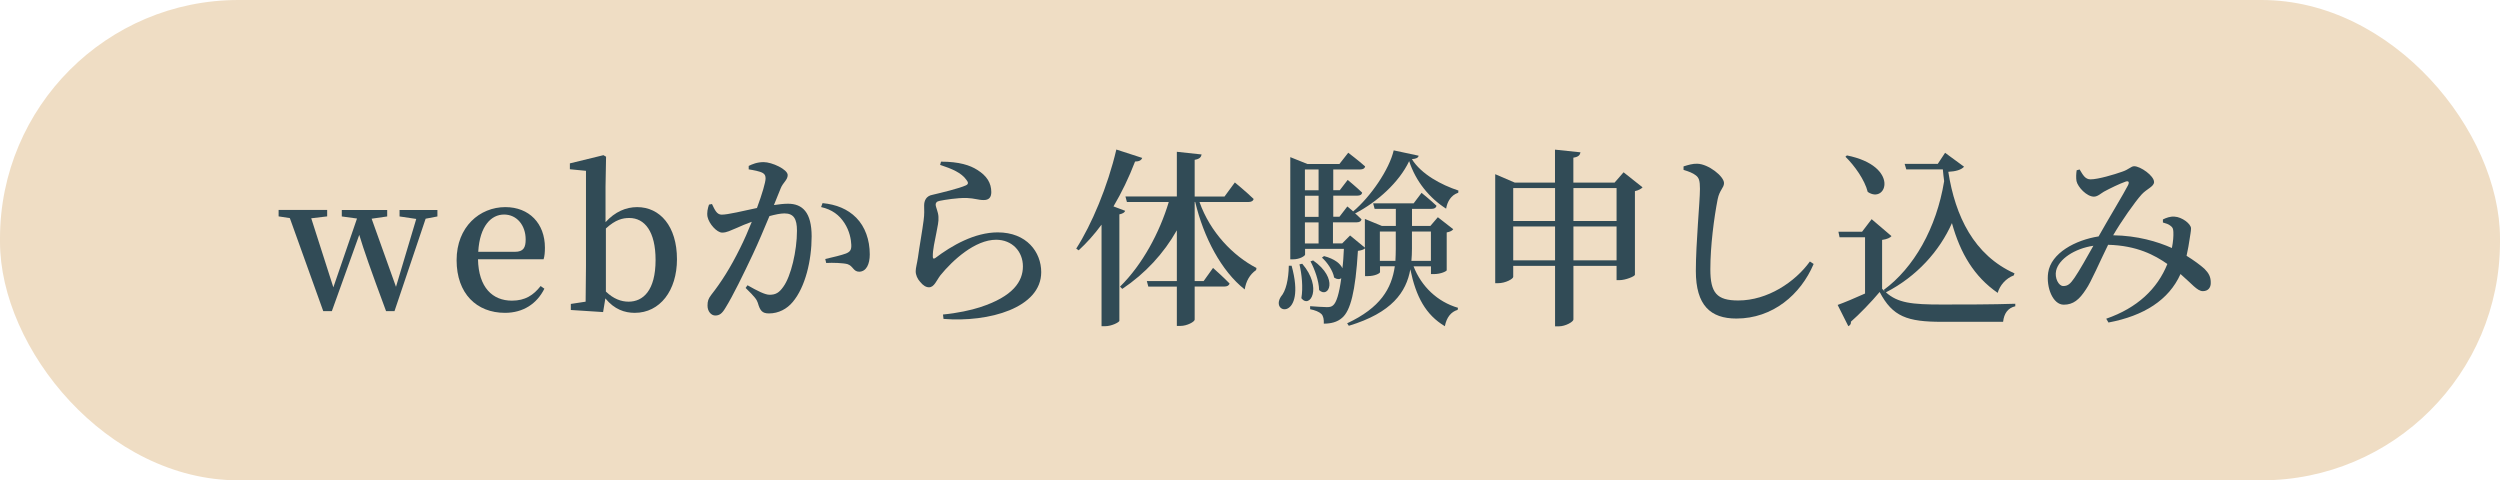
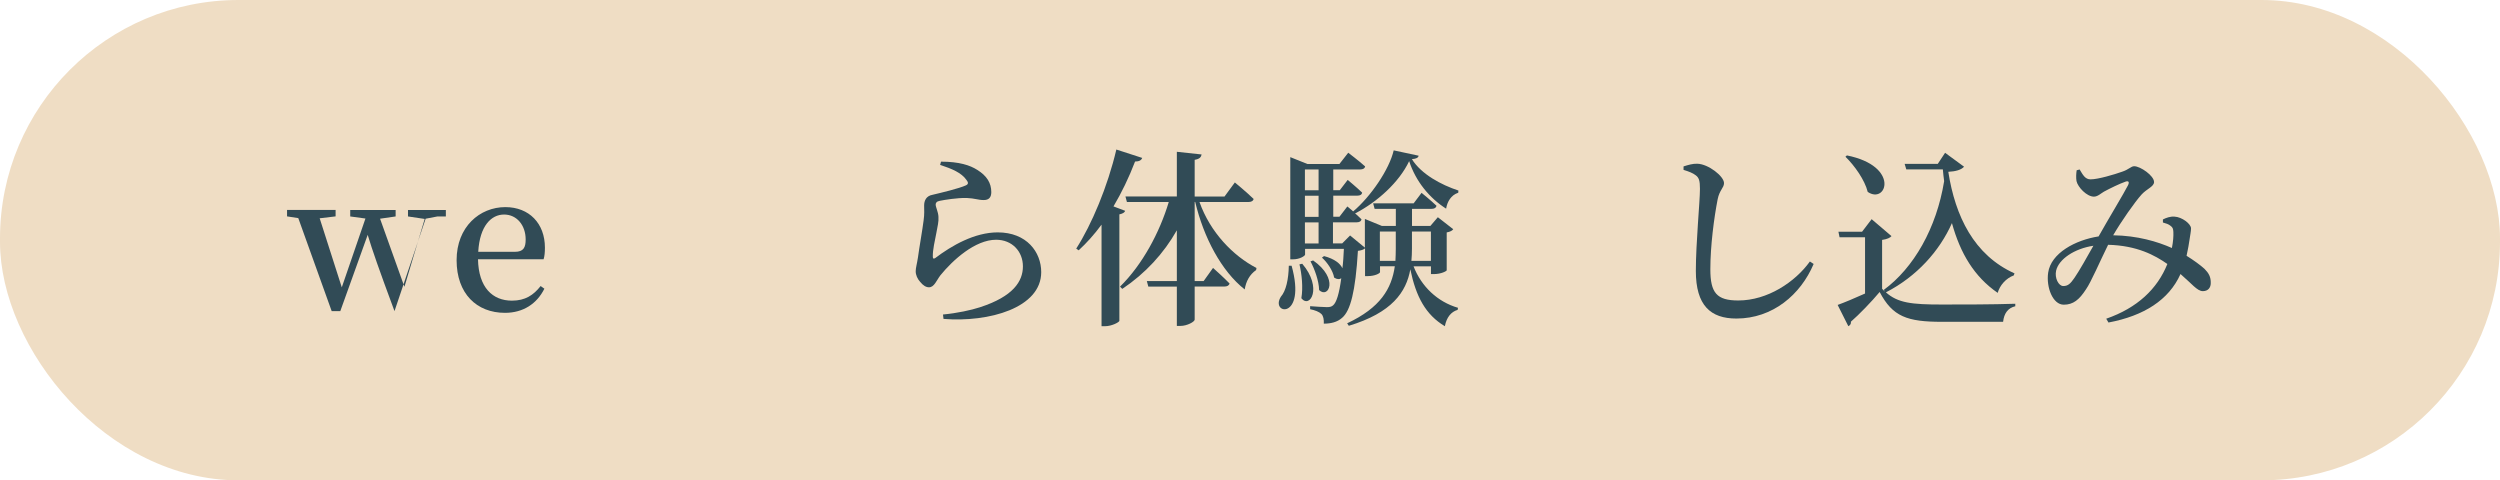
<svg xmlns="http://www.w3.org/2000/svg" viewBox="0 0 420.66 80.82">
  <defs>
    <style>.d{fill:#efddc4;}.e{fill:#314b56;}</style>
  </defs>
  <g id="a" />
  <g id="b">
    <g id="c">
      <rect class="d" x="0" y="0" width="420.66" height="80.82" rx="40.13" ry="40.13" />
      <g>
-         <path class="e" d="M73.61,36.42l-1.99,.38-5.24,15.55h-1.42c-2.65-7.14-3.75-10.3-4.51-12.83l-4.61,12.83h-1.45l-5.62-15.65-1.89-.29v-1.09h8.17v1.09l-2.68,.32,3.72,11.62,3.98-11.58-2.56-.35v-1.09h7.64v1.09l-2.62,.38,4.1,11.46,3.41-11.42-2.81-.42v-1.09h6.37v1.09Z" />
+         <path class="e" d="M73.61,36.42l-1.99,.38-5.24,15.55c-2.65-7.14-3.75-10.3-4.51-12.83l-4.61,12.83h-1.45l-5.62-15.65-1.89-.29v-1.09h8.17v1.09l-2.68,.32,3.72,11.62,3.98-11.58-2.56-.35v-1.09h7.64v1.09l-2.62,.38,4.1,11.46,3.41-11.42-2.81-.42v-1.09h6.37v1.09Z" />
        <path class="e" d="M80.43,43.62c.09,4.77,2.46,6.97,5.71,6.97,2.24,0,3.63-.93,4.83-2.46l.63,.45c-1.26,2.53-3.57,4.06-6.63,4.06-4.76,0-8.14-3.23-8.14-8.86s3.91-8.93,8.2-8.93c4.01,0,6.66,2.75,6.66,6.82,0,.8-.06,1.44-.22,1.95h-11.04Zm6.22-1.25c1.45,0,1.8-.74,1.8-2.08,0-2.37-1.48-4.19-3.63-4.19s-4.1,1.89-4.35,6.27h6.18Z" />
-         <path class="e" d="M101.89,37.38c1.61-1.76,3.44-2.53,5.33-2.53,3.82,0,6.69,3.2,6.69,8.77,0,5.28-2.87,9.02-7.1,9.02-1.7,0-3.44-.58-4.95-2.43l-.38,2.3-5.43-.35v-1.02l2.49-.38c.03-1.79,.06-4.35,.06-6.02v-16l-2.71-.26v-.99l5.65-1.38,.44,.26-.09,5.02v5.98Zm.06,11.68c1.26,1.22,2.56,1.7,3.82,1.7,2.43,0,4.54-1.86,4.54-7.01,0-4.8-1.83-7.07-4.42-7.07-1.1,0-2.3,.26-3.94,1.76v10.62Z" />
-         <path class="e" d="M130.26,34.5c.79-.13,1.67-.22,2.33-.22,2.43,0,3.98,1.44,3.98,5.5s-1.07,8.54-3.19,11.04c-.95,1.15-2.37,1.92-3.98,1.92-1.17,0-1.51-.48-1.89-1.79-.19-.54-.41-.9-2.05-2.5l.32-.45c1.64,.93,2.93,1.6,3.72,1.6,1.01,0,1.61-.35,2.3-1.34,1.29-1.76,2.3-6.05,2.3-9.44,0-1.98-.54-2.91-2.11-2.91-.66,0-1.55,.19-2.52,.45-.88,2.11-1.89,4.51-2.78,6.4-1.58,3.36-3.38,7.04-4.61,9.02-.6,1.02-1.04,1.31-1.74,1.31-.63,0-1.29-.64-1.29-1.66,0-.77,.13-1.15,.63-1.82,1.64-2.08,3.22-4.54,4.86-7.87,.69-1.38,1.36-2.91,1.96-4.42-.95,.35-1.83,.7-2.43,.99-1.2,.48-1.74,.83-2.56,.83-.88,0-2.21-1.47-2.46-2.66-.13-.7,.03-1.41,.25-2.05l.5-.1c.47,.96,.79,1.79,1.64,1.79,1.04,0,3.53-.61,5.93-1.12,.88-2.37,1.45-4.35,1.45-4.96,0-.42-.09-.7-.47-.93-.5-.29-1.55-.48-2.37-.61v-.58c.6-.29,1.39-.64,2.52-.64,1.39,0,4.04,1.22,4.04,2.18,0,.83-.79,1.25-1.17,2.21l-1.14,2.82Zm8.17-.32c2.27,.22,4.2,.99,5.65,2.46,1.48,1.5,2.27,3.71,2.27,6.17,0,1.63-.57,2.88-1.77,2.91-1.01,0-1.01-.96-1.99-1.28-.69-.19-2.49-.26-3.57-.19l-.16-.67c1.26-.29,2.75-.64,3.5-.93,.69-.29,.92-.61,.88-1.47-.03-.86-.28-2.33-1.17-3.68-.85-1.31-2.05-2.24-3.91-2.66l.25-.67Z" />
        <path class="e" d="M158.18,27.78l.16-.58c3.06,0,4.89,.61,6.09,1.38,1.61,.99,2.37,2.21,2.37,3.74,0,.86-.38,1.34-1.26,1.34-.98,0-1.48-.29-2.9-.35-1.61-.03-3.72,.32-4.51,.48-.54,.1-.69,.35-.69,.64,0,.42,.44,1.25,.47,2.05,.06,.86-.16,1.6-.35,2.69-.25,1.34-.63,2.82-.6,4.03,0,.35,.16,.38,.41,.22,2.78-2.11,6.63-4.32,10.51-4.32,4.89,0,7.32,3.33,7.32,6.69,0,6.02-8.8,8.48-16.44,7.87l-.09-.74c2.37-.22,4.76-.74,6.22-1.22,5.62-1.82,7.23-4.38,7.23-6.88s-1.8-4.48-4.51-4.48c-3.53,0-7.29,3.42-9.37,5.98-.66,.86-1.04,2.02-1.92,2.02-.5,0-.98-.29-1.48-.9-.47-.51-.76-1.18-.76-1.79,0-.58,.22-1.28,.38-2.34,.22-1.66,.76-4.67,.95-6.21,.16-1.12,.09-1.76,.09-2.53s.32-1.6,1.39-1.79c1.48-.35,4.48-1.06,5.65-1.6,.41-.19,.44-.48,.06-.93-.82-1.18-2.43-1.86-4.39-2.5Z" />
        <path class="e" d="M189.33,35.46c-.09,.29-.38,.48-.98,.61v17.92c-.03,.22-1.26,.9-2.43,.9h-.57v-17.09c-1.2,1.63-2.49,3.07-3.85,4.32l-.41-.29c2.59-4.03,5.3-10.46,6.75-16.67l4.35,1.41c-.13,.38-.5,.61-1.2,.61-1.04,2.72-2.27,5.25-3.63,7.55l1.96,.74Zm12.5-1.47c1.8,5.09,5.65,9.06,9.59,11.1l-.06,.35c-1.1,.77-1.7,1.89-1.92,3.26-3.94-3.1-6.91-8.77-8.33-14.72h-.09v13.31h1.51l1.58-2.21s1.74,1.54,2.78,2.62c-.09,.35-.41,.51-.85,.51h-5.02v5.57c0,.35-1.26,1.06-2.4,1.06h-.6v-6.62h-4.8l-.25-.93h5.05v-8.54c-2.21,3.9-5.3,7.26-9.18,9.86l-.38-.38c3.75-3.68,6.66-9.09,8.2-14.24h-7.04l-.25-.93h8.65v-7.52l4.17,.45c-.09,.45-.35,.77-1.17,.9v6.18h5.02l1.74-2.37s1.99,1.63,3.16,2.78c-.09,.35-.41,.51-.88,.51h-8.21Z" />
        <path class="e" d="M217.33,44.71c2.56,9.25-3.69,8.19-1.8,5.21,.85-.96,1.29-2.91,1.33-5.21h.47Zm27.99-12.26c-1.14,.38-1.8,1.47-1.99,2.66-2.78-1.76-5.11-4.58-6.22-8-1.67,3.55-5.36,6.88-9.09,8.8,.35,.32,.76,.67,1.07,.99-.06,.35-.38,.51-.82,.51h-3.98v3.55h1.55l1.33-1.34,2.49,2.05v-4.83l2.87,1.18h2.34v-2.88h-3.57l-.25-.93h6.82l1.33-1.76s1.55,1.25,2.52,2.18c-.09,.35-.38,.51-.82,.51h-3.31v2.88h3.09l1.26-1.47,2.59,2.02c-.19,.26-.5,.42-1.1,.54v6.37c0,.13-.92,.64-2.18,.64h-.47v-1.31h-2.93c1.33,3.42,4.04,5.98,7.48,6.98l-.06,.35c-1.1,.32-1.86,1.25-2.15,2.75-3.22-1.92-4.86-4.96-5.81-9.57-.69,3.84-3.09,7.3-10.35,9.5l-.28-.42c5.59-2.62,7.48-5.82,8.02-9.6h-2.49v.99c0,.19-.82,.67-2.08,.67h-.44v-4.67c-.25,.22-.63,.35-1.2,.42-.41,6.85-1.26,10.08-2.65,11.26-.82,.74-1.92,.99-3.09,.99,.03-.67-.06-1.28-.41-1.63-.35-.35-1.07-.64-1.89-.8v-.51c.85,.06,2.24,.16,2.81,.16,.5,0,.76-.06,1.04-.29,.57-.45,1.04-1.95,1.39-4.58-.28,.22-.73,.22-1.2-.1-.19-1.15-1.17-2.59-2.05-3.36l.35-.26c1.8,.48,2.75,1.28,3.09,2.05,.13-.99,.19-2.05,.25-3.26h-6.53v.96c0,.19-.82,.8-2.08,.8h-.41V26.44l2.87,1.15h5.4l1.48-1.89s1.77,1.34,2.84,2.3c-.06,.35-.38,.51-.82,.51h-4.54v3.49h1.1l1.33-1.73s1.51,1.25,2.43,2.14c-.06,.35-.35,.51-.79,.51h-4.07v3.55h1.04l1.33-1.73s.44,.35,.98,.83c2.93-2.46,6.09-7.07,6.82-10.27l4.2,.9c-.09,.35-.38,.51-1.14,.58,1.58,2.53,4.92,4.32,7.83,5.28l-.03,.38Zm-26.19,11.94c3.44,4.03,1.29,7.62-.16,5.79,.32-1.79,.06-4.16-.32-5.7l.47-.1Zm.44-15.87v3.49h2.3v-3.49h-2.3Zm2.3,4.42h-2.3v3.55h2.3v-3.55Zm0,4.48h-2.3v3.55h2.3v-3.55Zm-.92,6.4c4.39,3.07,2.59,6.5,1.01,4.99-.03-1.54-.76-3.55-1.45-4.83l.44-.16Zm11.23-4.86v4.93h2.62c.03-.64,.06-1.31,.06-2.02v-2.91h-2.68Zm5.4,0v2.88c0,.67-.03,1.38-.09,2.05h3.28v-4.93h-3.19Z" />
-         <path class="e" d="M276.39,31.52c-.19,.22-.66,.51-1.29,.64v14.08c-.03,.26-1.58,.9-2.62,.9h-.47v-2.4h-7.26v9.02c0,.38-1.33,1.15-2.46,1.15h-.63v-10.18h-7.04v1.86c0,.32-1.26,1.06-2.56,1.06h-.47V29.31l3.28,1.41h6.78v-5.54l4.29,.45c-.09,.45-.32,.77-1.2,.9v4.19h6.94l1.51-1.73,3.19,2.53Zm-21.77,.13v5.54h7.04v-5.54h-7.04Zm7.04,12.16v-5.7h-7.04v5.7h7.04Zm3.09-12.16v5.54h7.26v-5.54h-7.26Zm7.26,12.16v-5.7h-7.26v5.7h7.26Z" />
        <path class="e" d="M283.28,28.58v-.58c.82-.26,1.58-.48,2.3-.45,1.86,.03,4.51,2.11,4.51,3.26,0,.8-.76,1.15-1.07,2.72-.6,3.07-1.23,7.81-1.23,11.78s1.07,5.25,4.7,5.25c4.92,0,9.56-3.1,12.05-6.56l.63,.42c-2.18,5.15-6.88,9.18-13,9.18-4.35,0-6.82-2.21-6.82-8,0-4.74,.69-11.65,.69-13.82,0-1.38-.16-1.89-.73-2.3-.5-.38-1.1-.61-2.05-.9Z" />
        <path class="e" d="M338.85,46.34c-1.33,.48-2.37,1.7-2.71,2.94-3.94-2.72-6.28-6.62-7.7-11.74-2.08,4.7-5.93,8.99-11.11,11.65,2.02,1.79,4.32,2.05,9.43,2.05,3.6,0,8.49,0,12.34-.13v.42c-1.23,.29-1.89,1.18-2.05,2.62h-10.26c-5.87,0-8.33-.86-10.51-5.02-1.36,1.63-3.47,3.81-4.83,4.99,.03,.42-.16,.61-.44,.77l-1.8-3.58c1.17-.42,2.9-1.15,4.61-1.92v-9.47h-4.29l-.19-.93h3.98l1.61-2.11,3.34,2.85c-.22,.26-.69,.51-1.58,.64v8.22c.16,.19,.35,.35,.5,.51l-.22-.32c5.05-3.71,8.87-10.37,10.16-18.3-.09-.64-.16-1.31-.22-1.98h-6.15l-.28-.93h5.58l1.23-1.86,3.19,2.34c-.44,.51-1.39,.8-2.65,.86,1.17,7.49,4.32,14.02,11.14,17.09l-.13,.35Zm-28.08-20.19c8.99,1.82,6.66,8.29,3.5,6.14-.5-2.02-2.24-4.45-3.75-5.92l.25-.22Z" />
        <path class="e" d="M363.93,36.93c.57-.29,1.29-.54,1.96-.48,1.26,.06,2.78,1.22,2.78,1.98,0,.54-.16,1.18-.25,1.89-.09,.61-.25,1.63-.5,2.72,1.23,.77,2.33,1.57,3.03,2.21,.69,.7,1.07,1.34,1.04,2.4,0,.67-.38,1.34-1.33,1.34s-1.86-1.25-3.76-2.88c-1.96,4.38-6.18,7.04-12.12,8.16l-.38-.64c5.24-1.82,8.61-5.02,10.29-9.21-2.11-1.47-5.08-3.1-9.97-3.23-1.33,2.69-2.9,6.34-3.72,7.49-1.14,1.76-2.15,2.59-3.75,2.59-1.83,0-2.97-2.91-2.62-5.38,.47-3.3,4.58-5.5,8.49-6.11,1.55-2.78,4.35-7.39,4.95-8.61,.28-.58,.06-.77-.41-.61-1.01,.35-2.65,1.15-3.66,1.7-.5,.29-1.04,.83-1.67,.83-1.2,0-2.71-1.6-2.93-2.62-.09-.54-.06-1.25,.03-1.82l.5-.13c.54,.9,.92,1.66,1.83,1.66,1.29,0,4.04-.83,5.3-1.28,1.17-.38,1.51-.93,2.05-.93,1.04,0,3.34,1.6,3.34,2.66,0,.77-1.23,1.15-2.08,2.08-1.14,1.25-3.47,4.58-4.8,6.88,4.1,.06,7.45,1.06,9.88,2.14,.22-1.06,.28-2.02,.25-2.69-.03-.54-.09-.77-.5-1.06-.32-.26-.69-.38-1.26-.54v-.51Zm-11.68,4.42c-3.22,.48-5.84,2.27-6.28,4.19-.28,1.22,.41,2.59,1.2,2.59s1.2-.38,1.89-1.38c.76-1.09,2.15-3.55,3.19-5.41Z" />
      </g>
    </g>
  </g>
</svg>